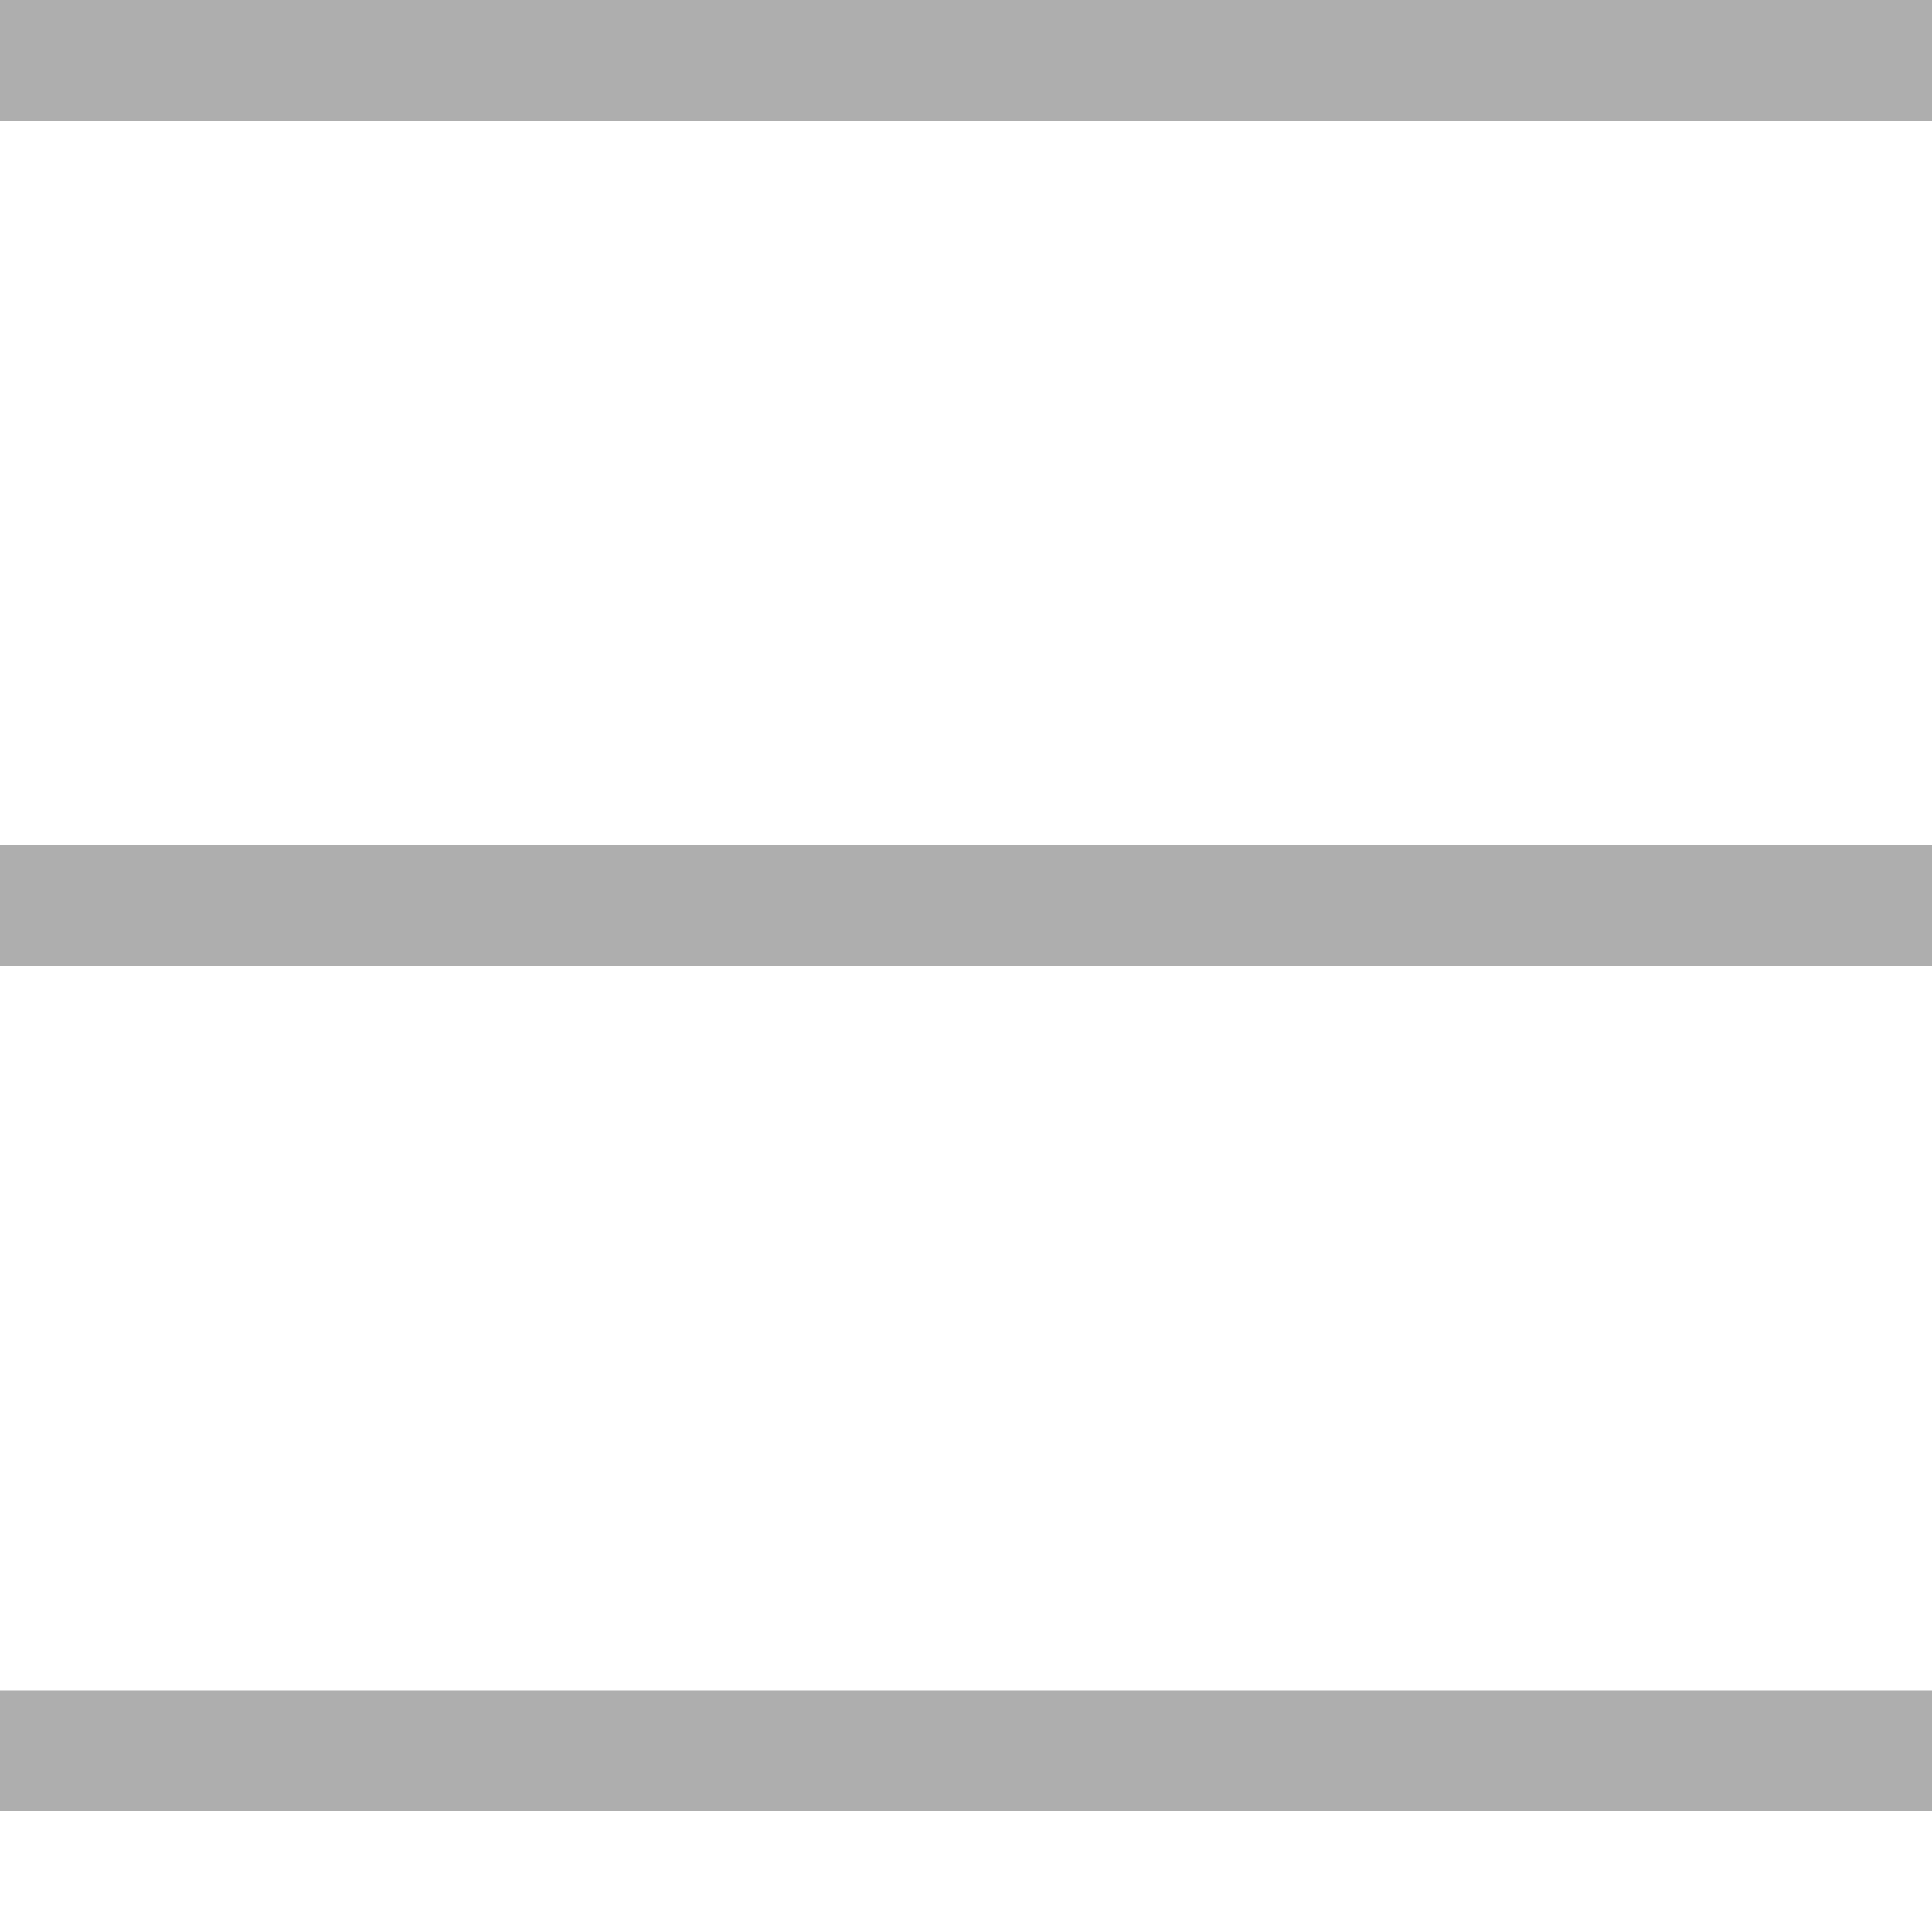
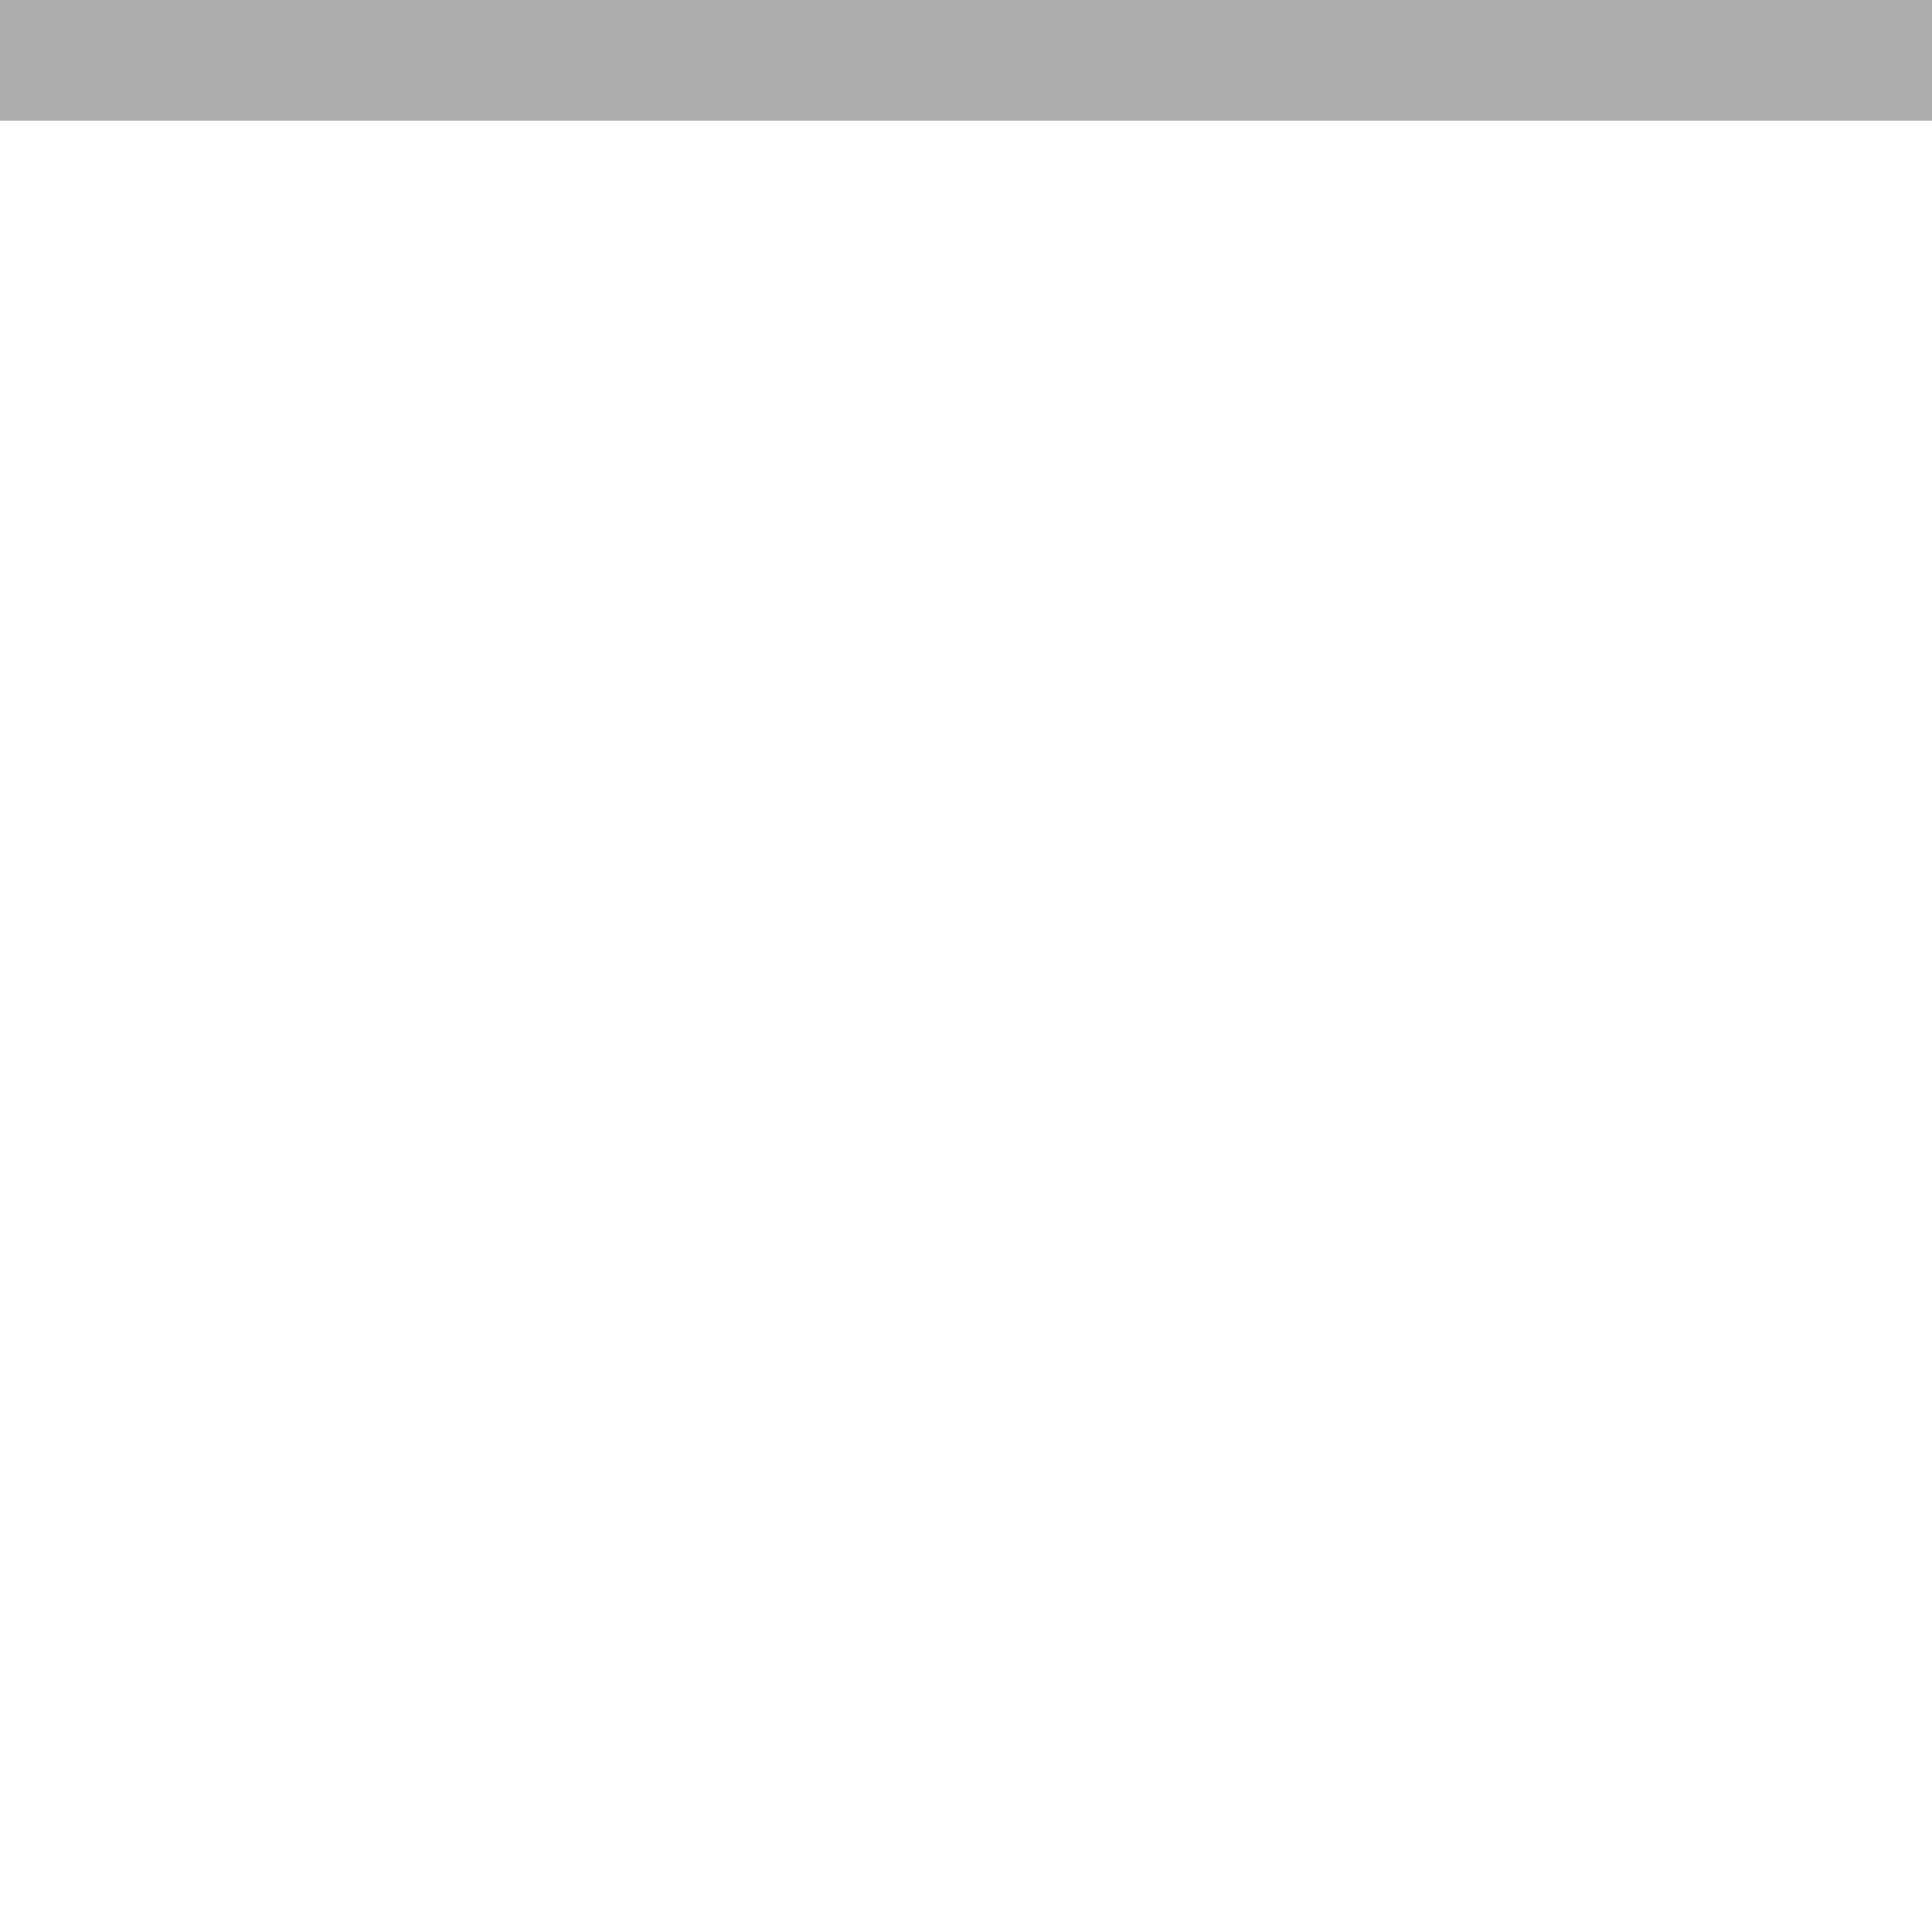
<svg xmlns="http://www.w3.org/2000/svg" width="16" height="16" viewBox="0 0 16 16" fill="none">
  <path d="M0 -6.10352e-05H16V1H0V-6.10352e-05Z" fill="#AEAEAE" />
-   <path d="M0 7H16V8H0V7Z" fill="#AEAEAE" />
-   <path d="M0 14H16V15H0V14Z" fill="#AEAEAE" />
</svg>